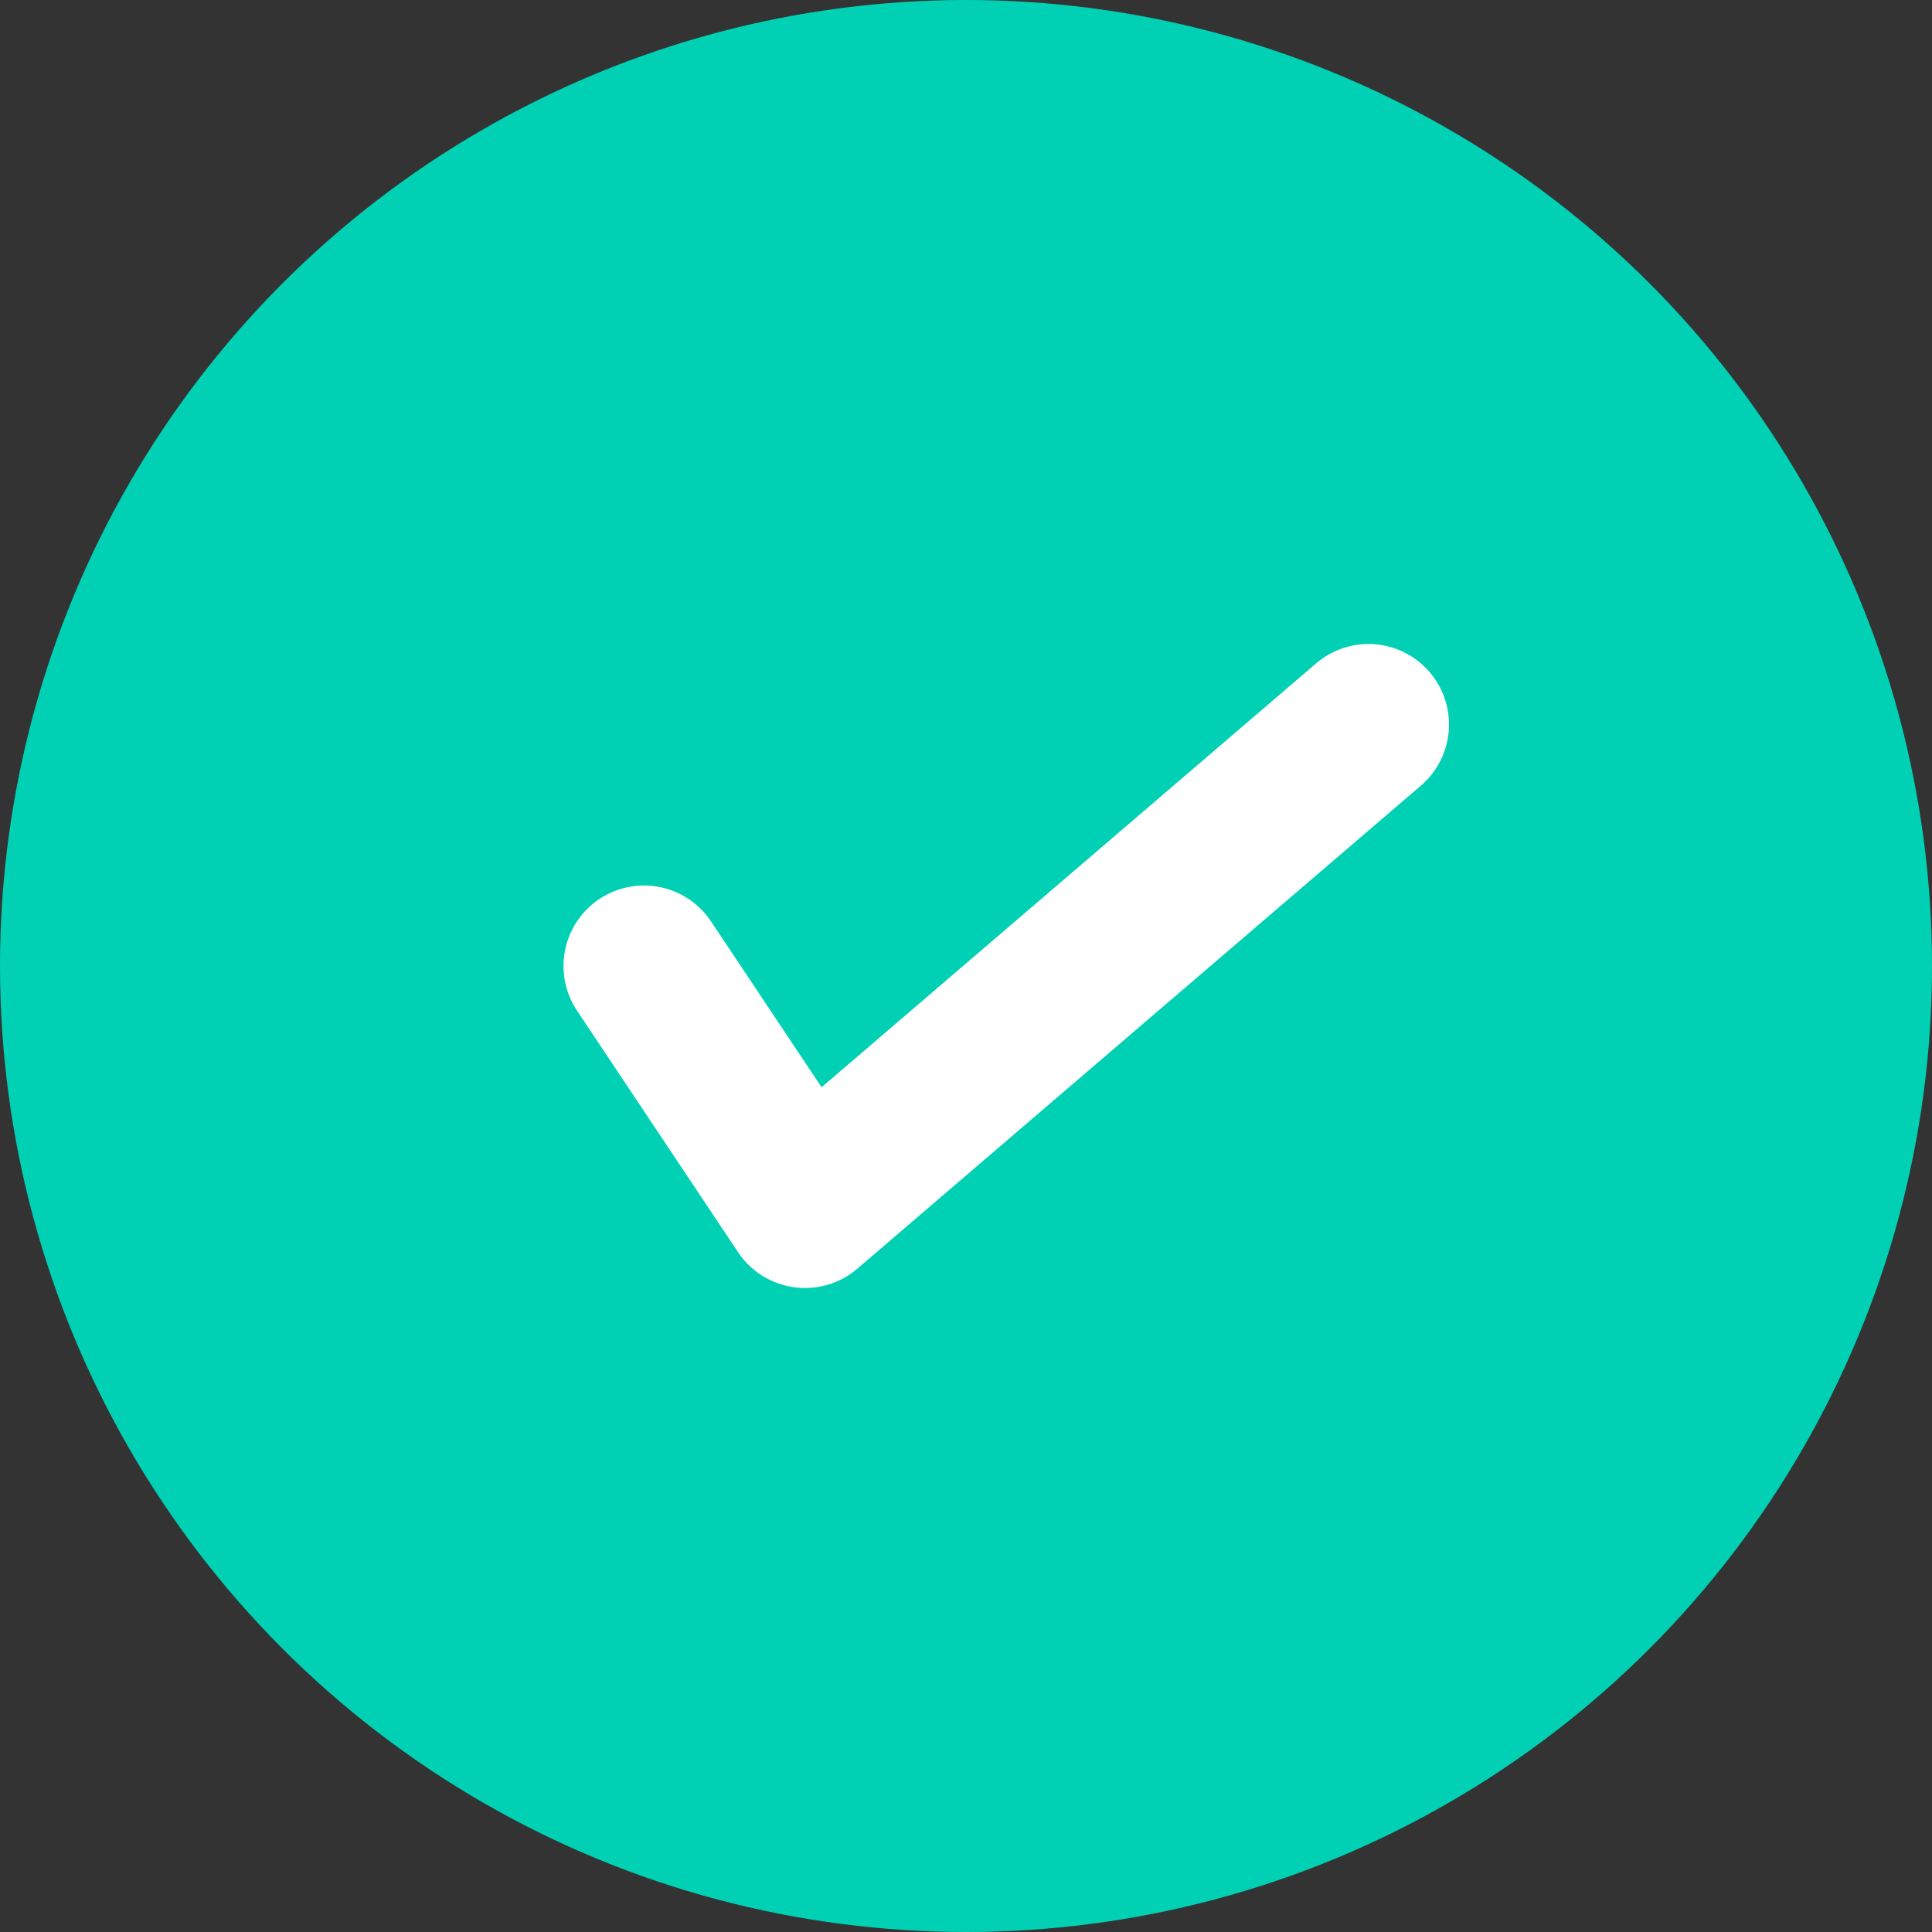
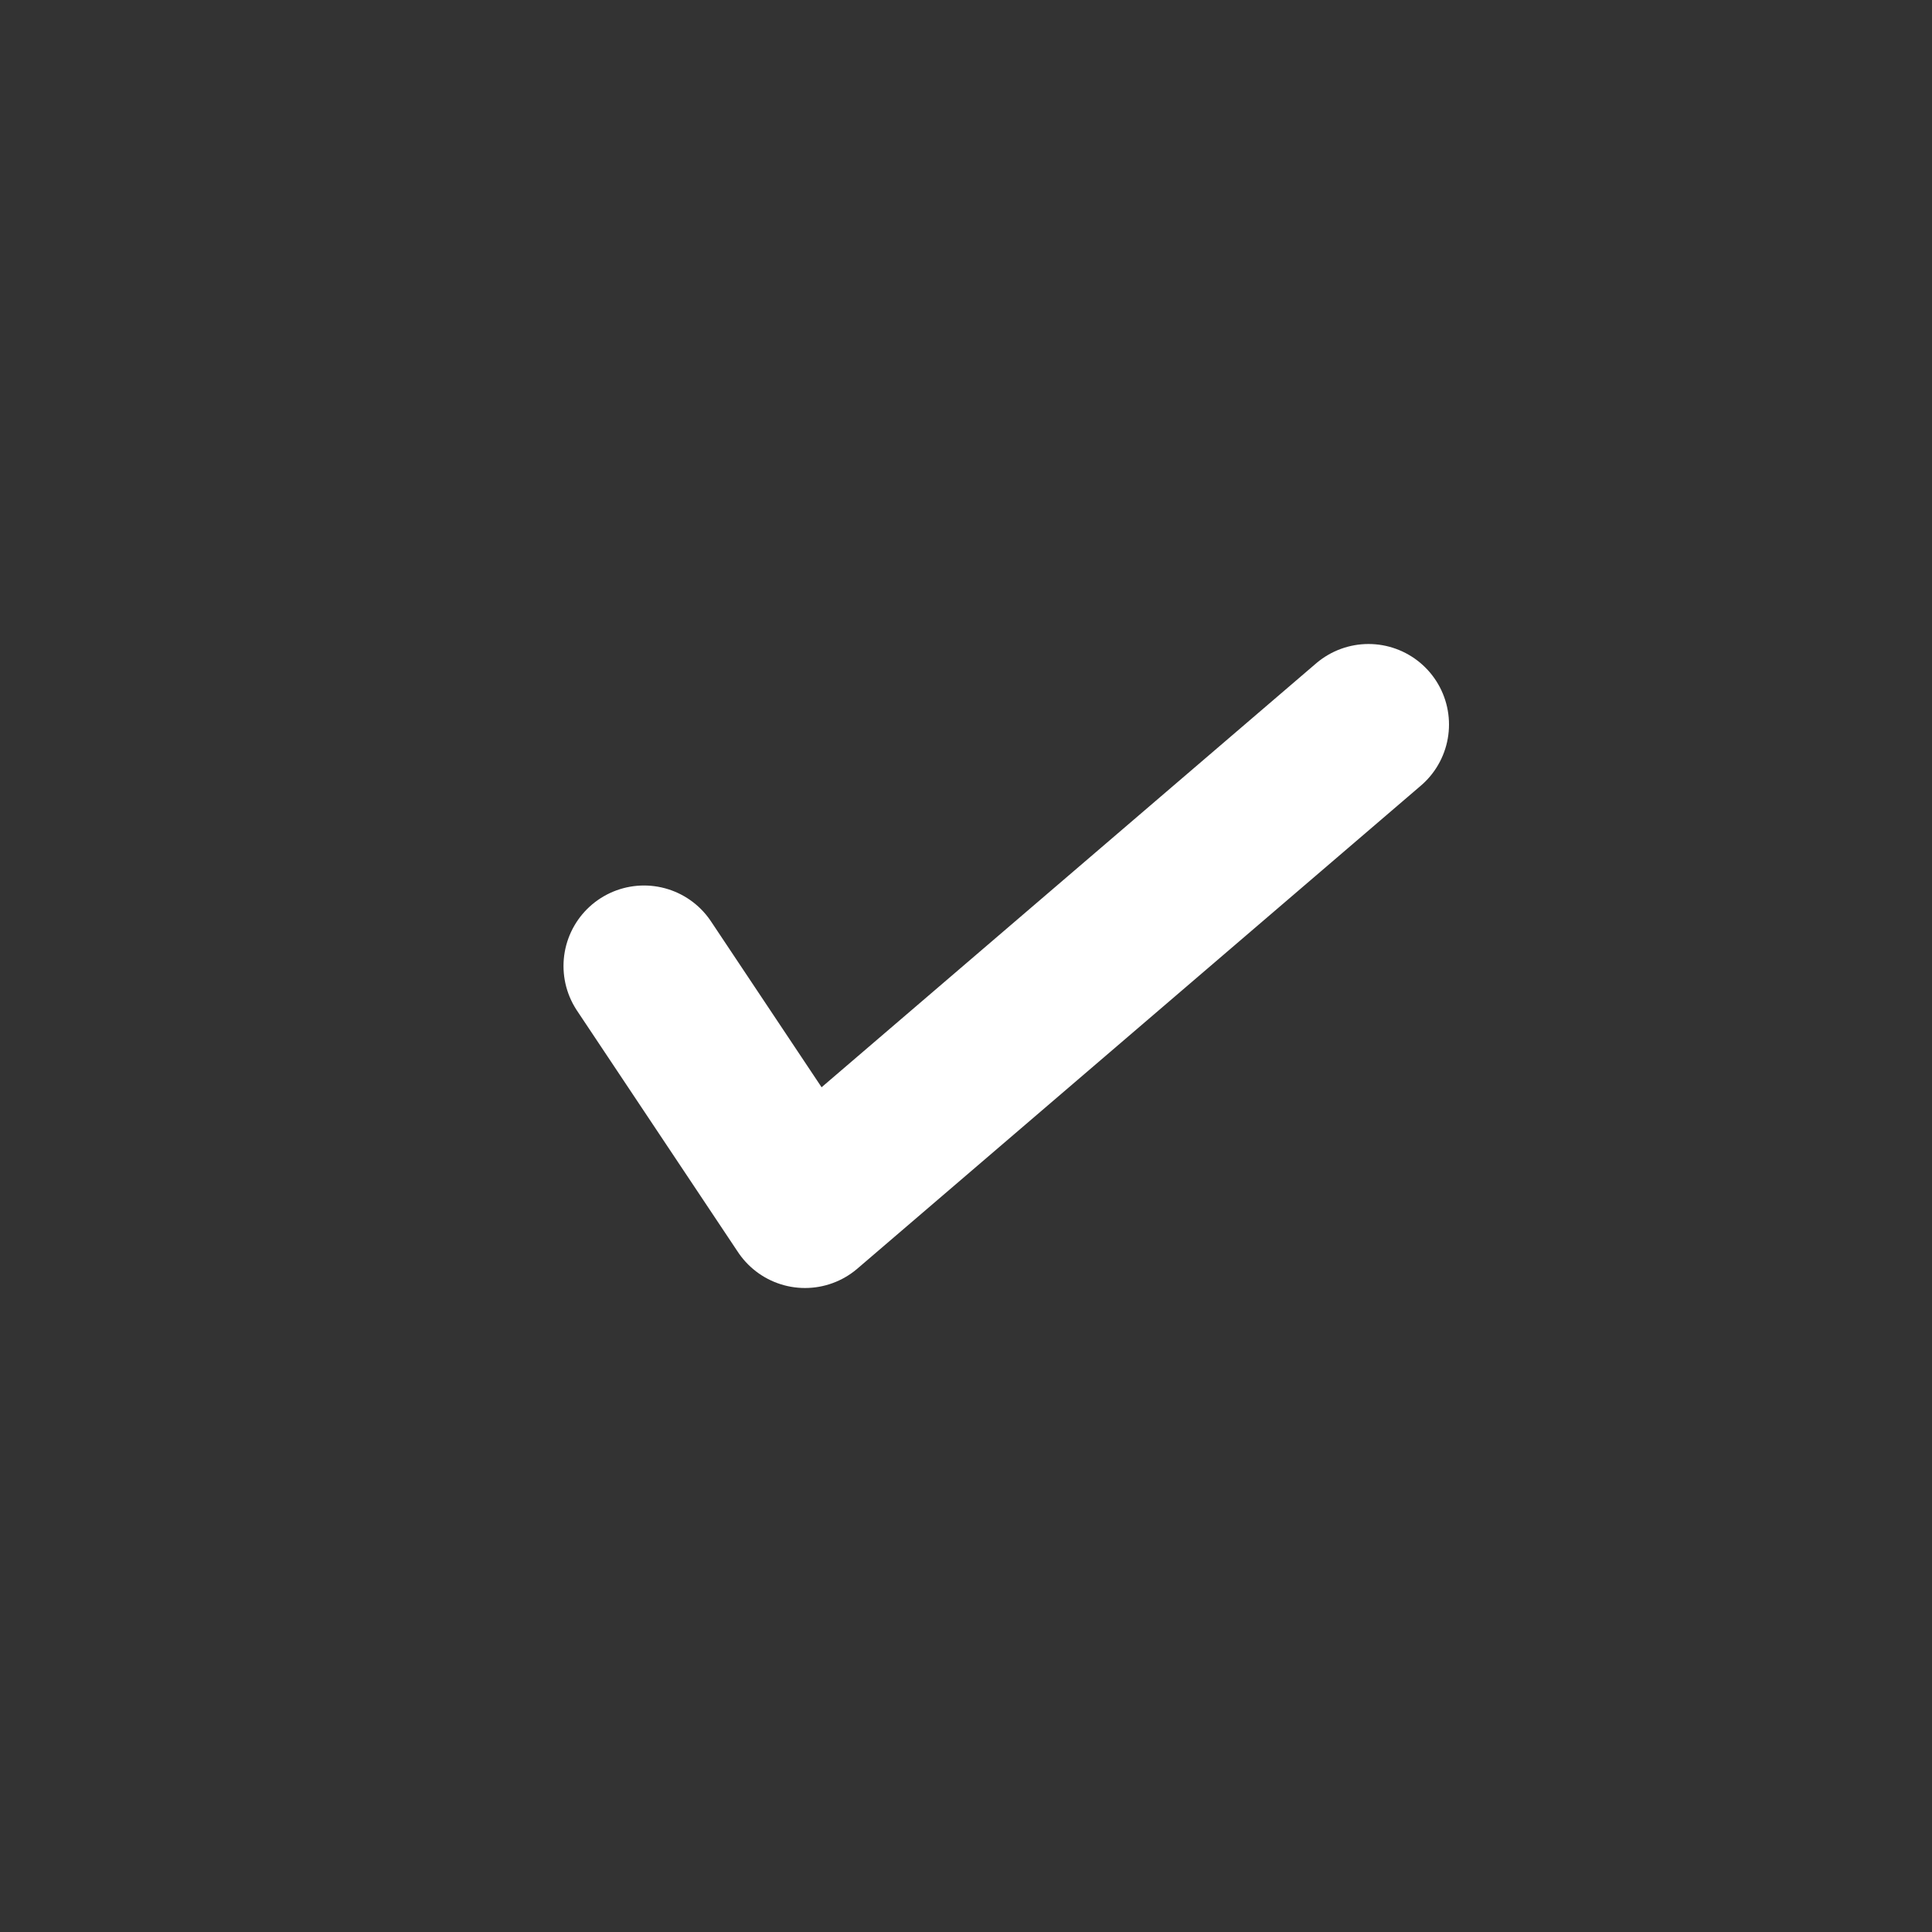
<svg xmlns="http://www.w3.org/2000/svg" width="24" height="24" viewBox="0 0 24 24" fill="none">
  <rect x="0" y="0" width="24" height="24" fill="#333333" stroke="none" />
-   <circle cx="12" cy="12" r="12" fill="#00D1B4" />
  <path d="M8 12L10 15L17 9" stroke="white" stroke-width="2" stroke-linecap="round" stroke-linejoin="round" />
</svg>